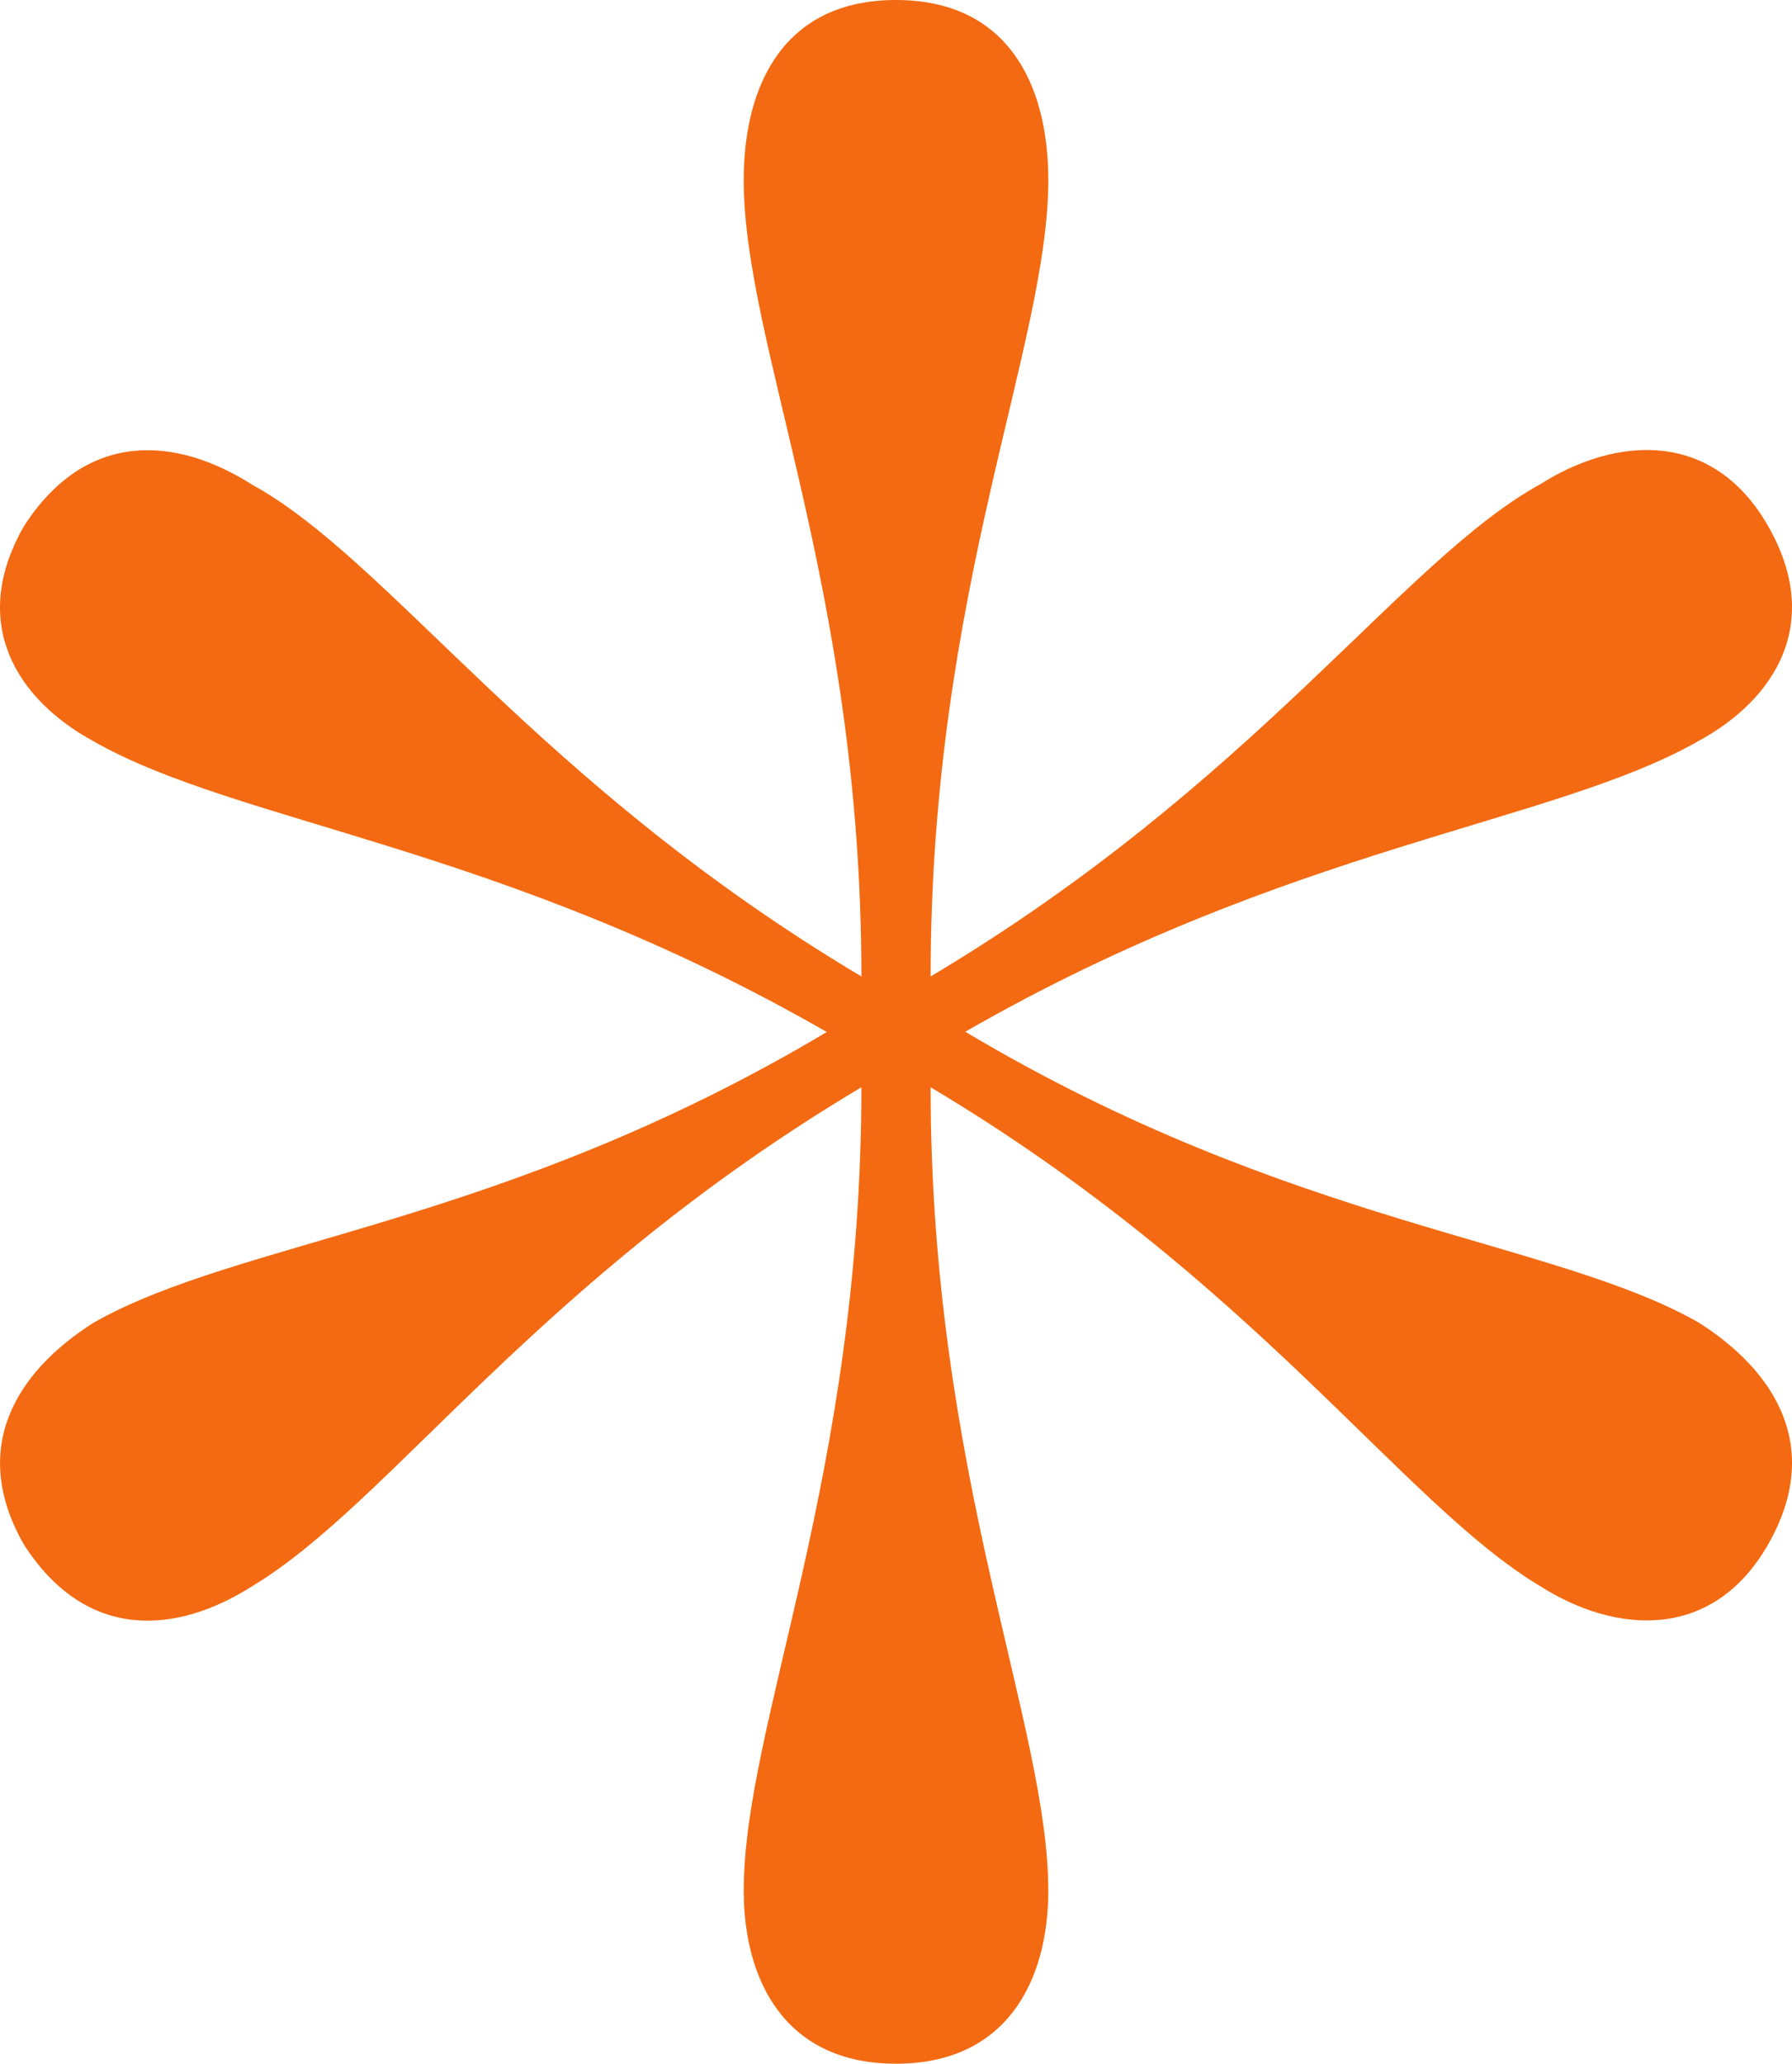
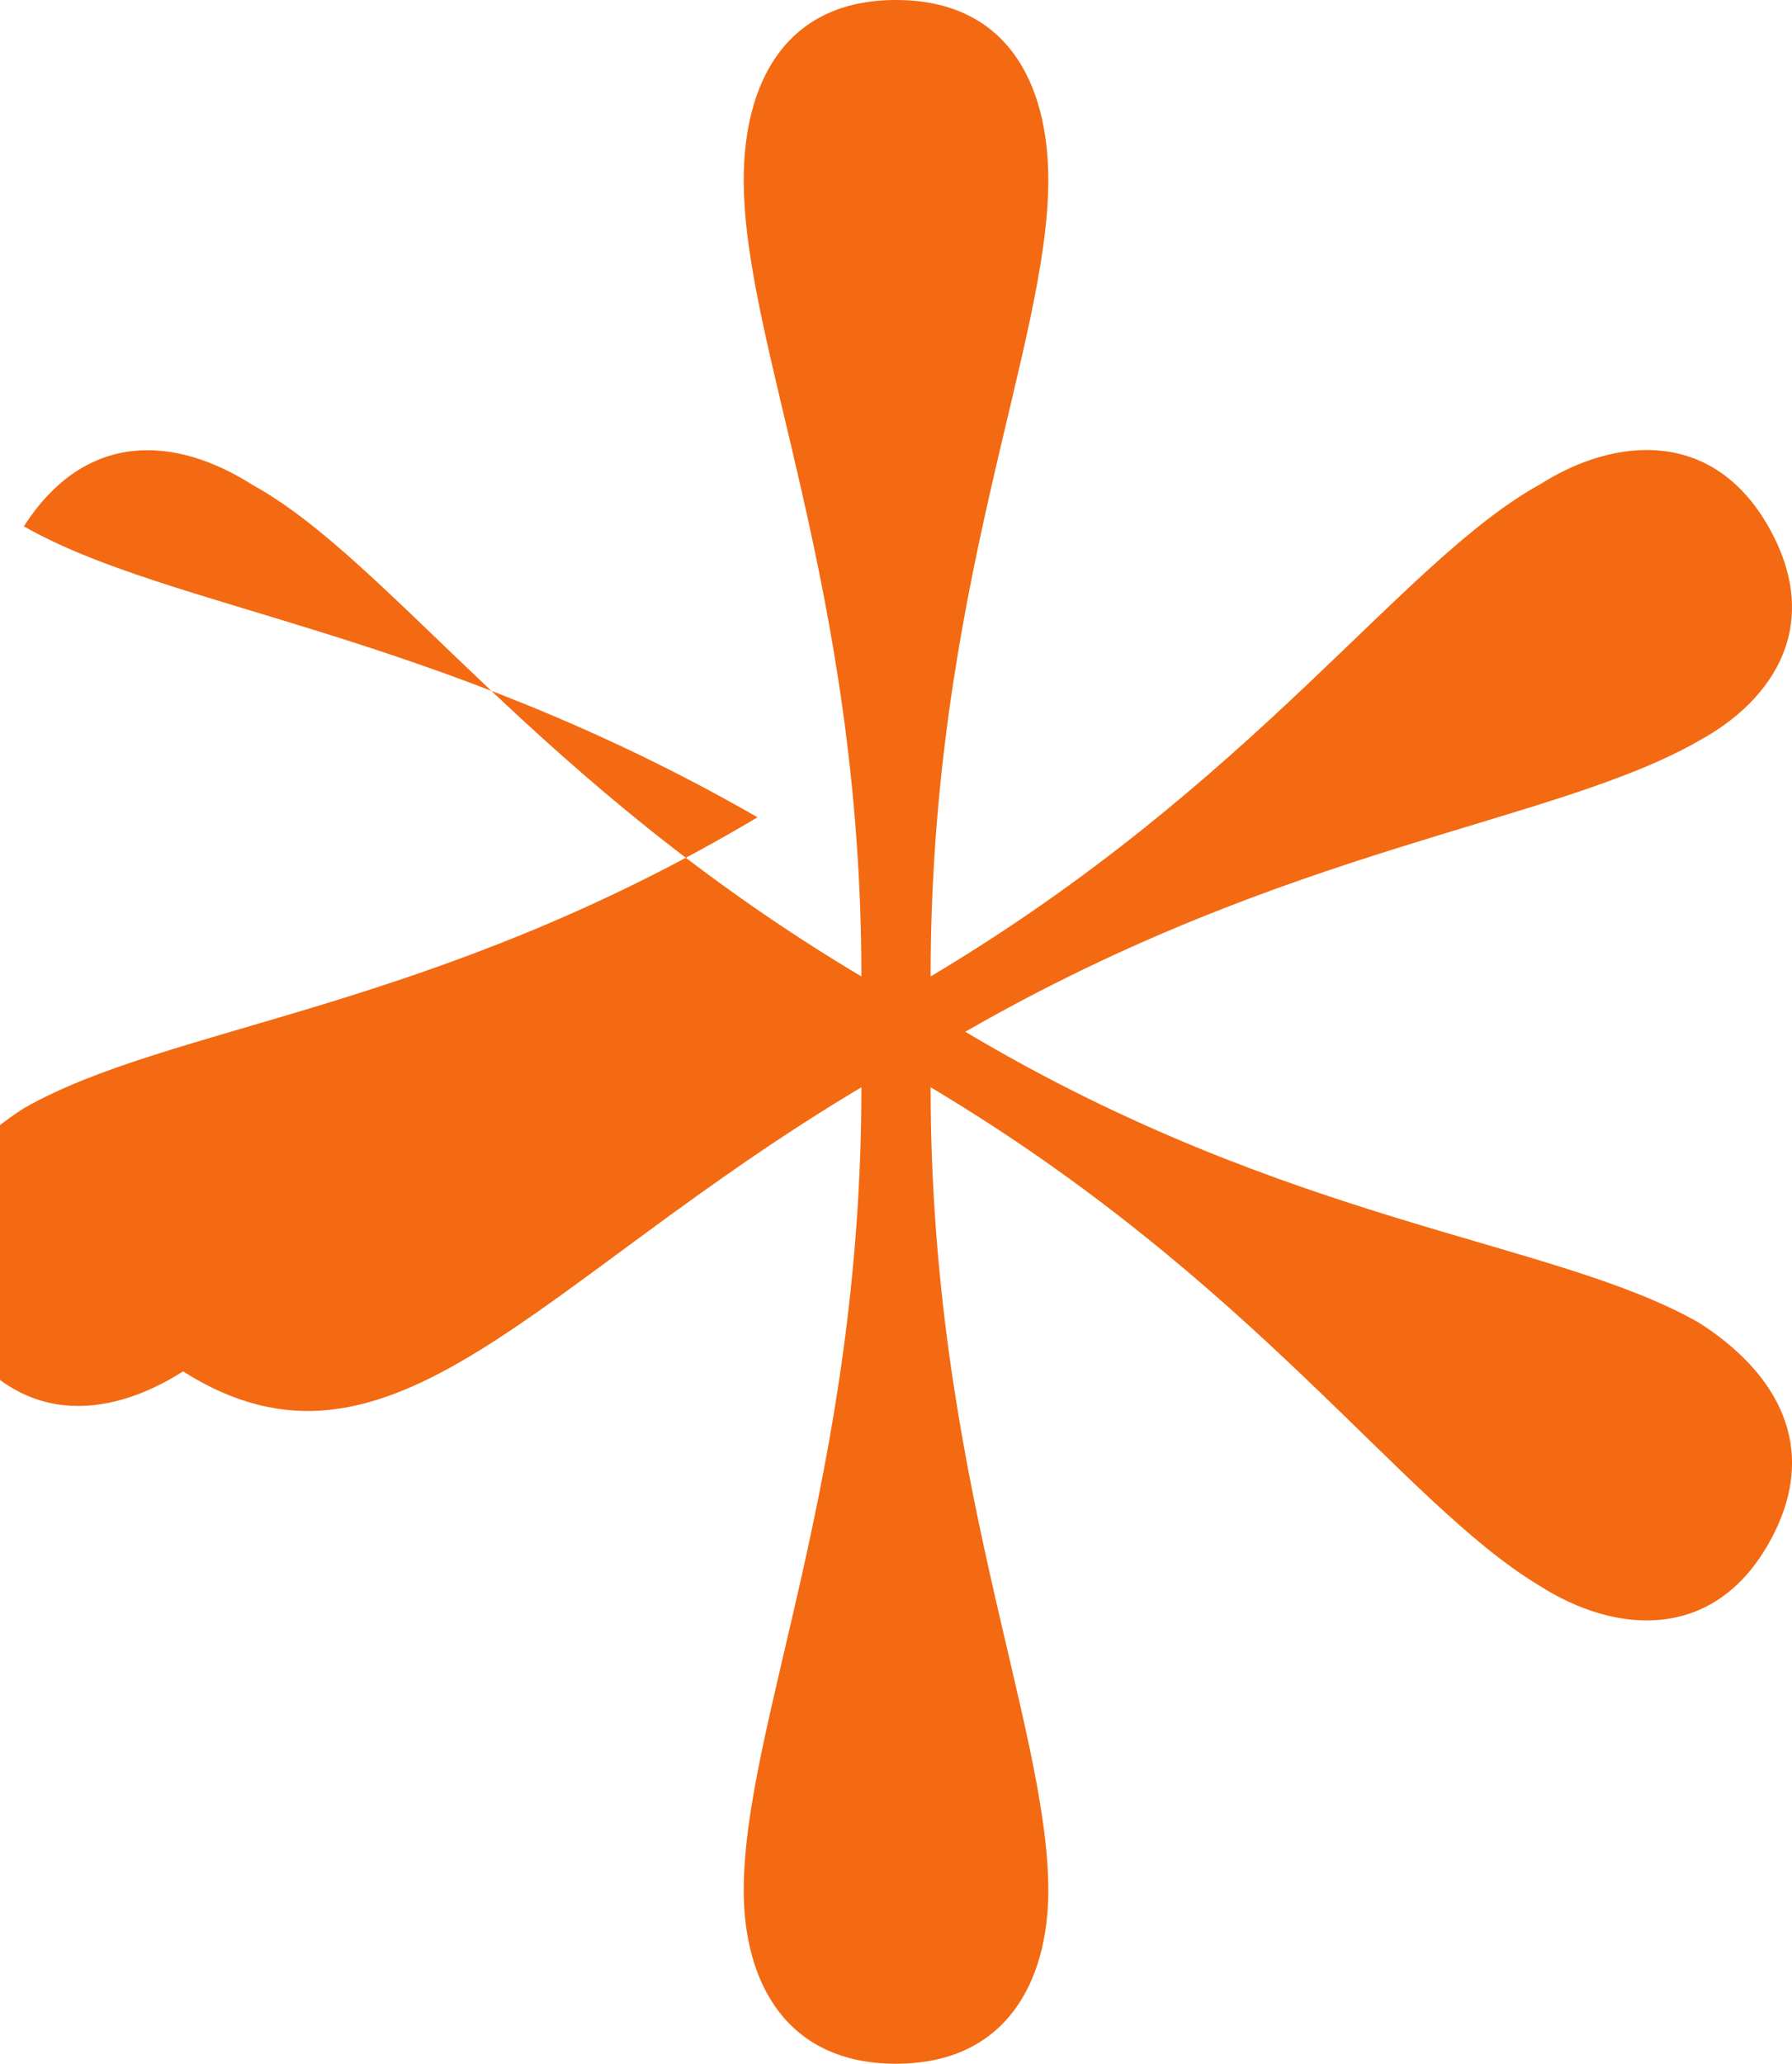
<svg xmlns="http://www.w3.org/2000/svg" width="81.337" height="93.623" viewBox="0 0 81.337 93.623">
-   <path id="Or_Halevi_Digital_Designer_Art_Director_I_MAKE_BRANDS_LEAVE_A_MARK.-1" data-name="Or Halevi ✺ Digital Designer &amp; Art Director – I MAKE BRANDS LEAVE A MARK.-1" d="M77.886,60.488c-6.6-3.77-18.536-4.4-33.3-13.2,14.766-8.483,26.7-9.425,33.3-13.2,3.456-1.885,5.655-5.341,3.141-9.739s-6.912-4.084-10.368-1.885C64.376,25.93,57.779,35.983,43.013,44.78c0-17.594,5.341-28.589,5.341-36.13,0-4.4-1.885-8.168-6.912-8.168S34.53,4.252,34.53,8.65c0,7.54,5.341,18.536,5.341,36.13C25.1,35.983,18.507,25.93,12.224,22.474c-3.456-2.2-7.54-2.513-10.368,1.885C-.657,28.757,1.542,32.213,5,34.1c6.6,3.77,18.536,4.713,33.3,13.2-14.766,8.8-26.7,9.425-33.3,13.2-3.456,2.2-5.655,5.655-3.142,10.053,2.828,4.4,6.912,4.084,10.368,1.885C18.507,68.657,25.1,58.6,39.871,49.807c0,17.594-5.341,28.9-5.341,36.444,0,4.084,1.885,7.854,6.912,7.854s6.912-3.77,6.912-7.854c0-7.54-5.341-18.85-5.341-36.444,14.766,8.8,21.364,18.85,27.647,22.62,3.456,2.2,7.854,2.513,10.368-1.885S81.341,62.687,77.886,60.488Z" transform="translate(-0.773 -0.482)" fill="#f36a12" />
+   <path id="Or_Halevi_Digital_Designer_Art_Director_I_MAKE_BRANDS_LEAVE_A_MARK.-1" data-name="Or Halevi ✺ Digital Designer &amp; Art Director – I MAKE BRANDS LEAVE A MARK.-1" d="M77.886,60.488c-6.6-3.77-18.536-4.4-33.3-13.2,14.766-8.483,26.7-9.425,33.3-13.2,3.456-1.885,5.655-5.341,3.141-9.739s-6.912-4.084-10.368-1.885C64.376,25.93,57.779,35.983,43.013,44.78c0-17.594,5.341-28.589,5.341-36.13,0-4.4-1.885-8.168-6.912-8.168S34.53,4.252,34.53,8.65c0,7.54,5.341,18.536,5.341,36.13C25.1,35.983,18.507,25.93,12.224,22.474c-3.456-2.2-7.54-2.513-10.368,1.885c6.6,3.77,18.536,4.713,33.3,13.2-14.766,8.8-26.7,9.425-33.3,13.2-3.456,2.2-5.655,5.655-3.142,10.053,2.828,4.4,6.912,4.084,10.368,1.885C18.507,68.657,25.1,58.6,39.871,49.807c0,17.594-5.341,28.9-5.341,36.444,0,4.084,1.885,7.854,6.912,7.854s6.912-3.77,6.912-7.854c0-7.54-5.341-18.85-5.341-36.444,14.766,8.8,21.364,18.85,27.647,22.62,3.456,2.2,7.854,2.513,10.368-1.885S81.341,62.687,77.886,60.488Z" transform="translate(-0.773 -0.482)" fill="#f36a12" />
</svg>